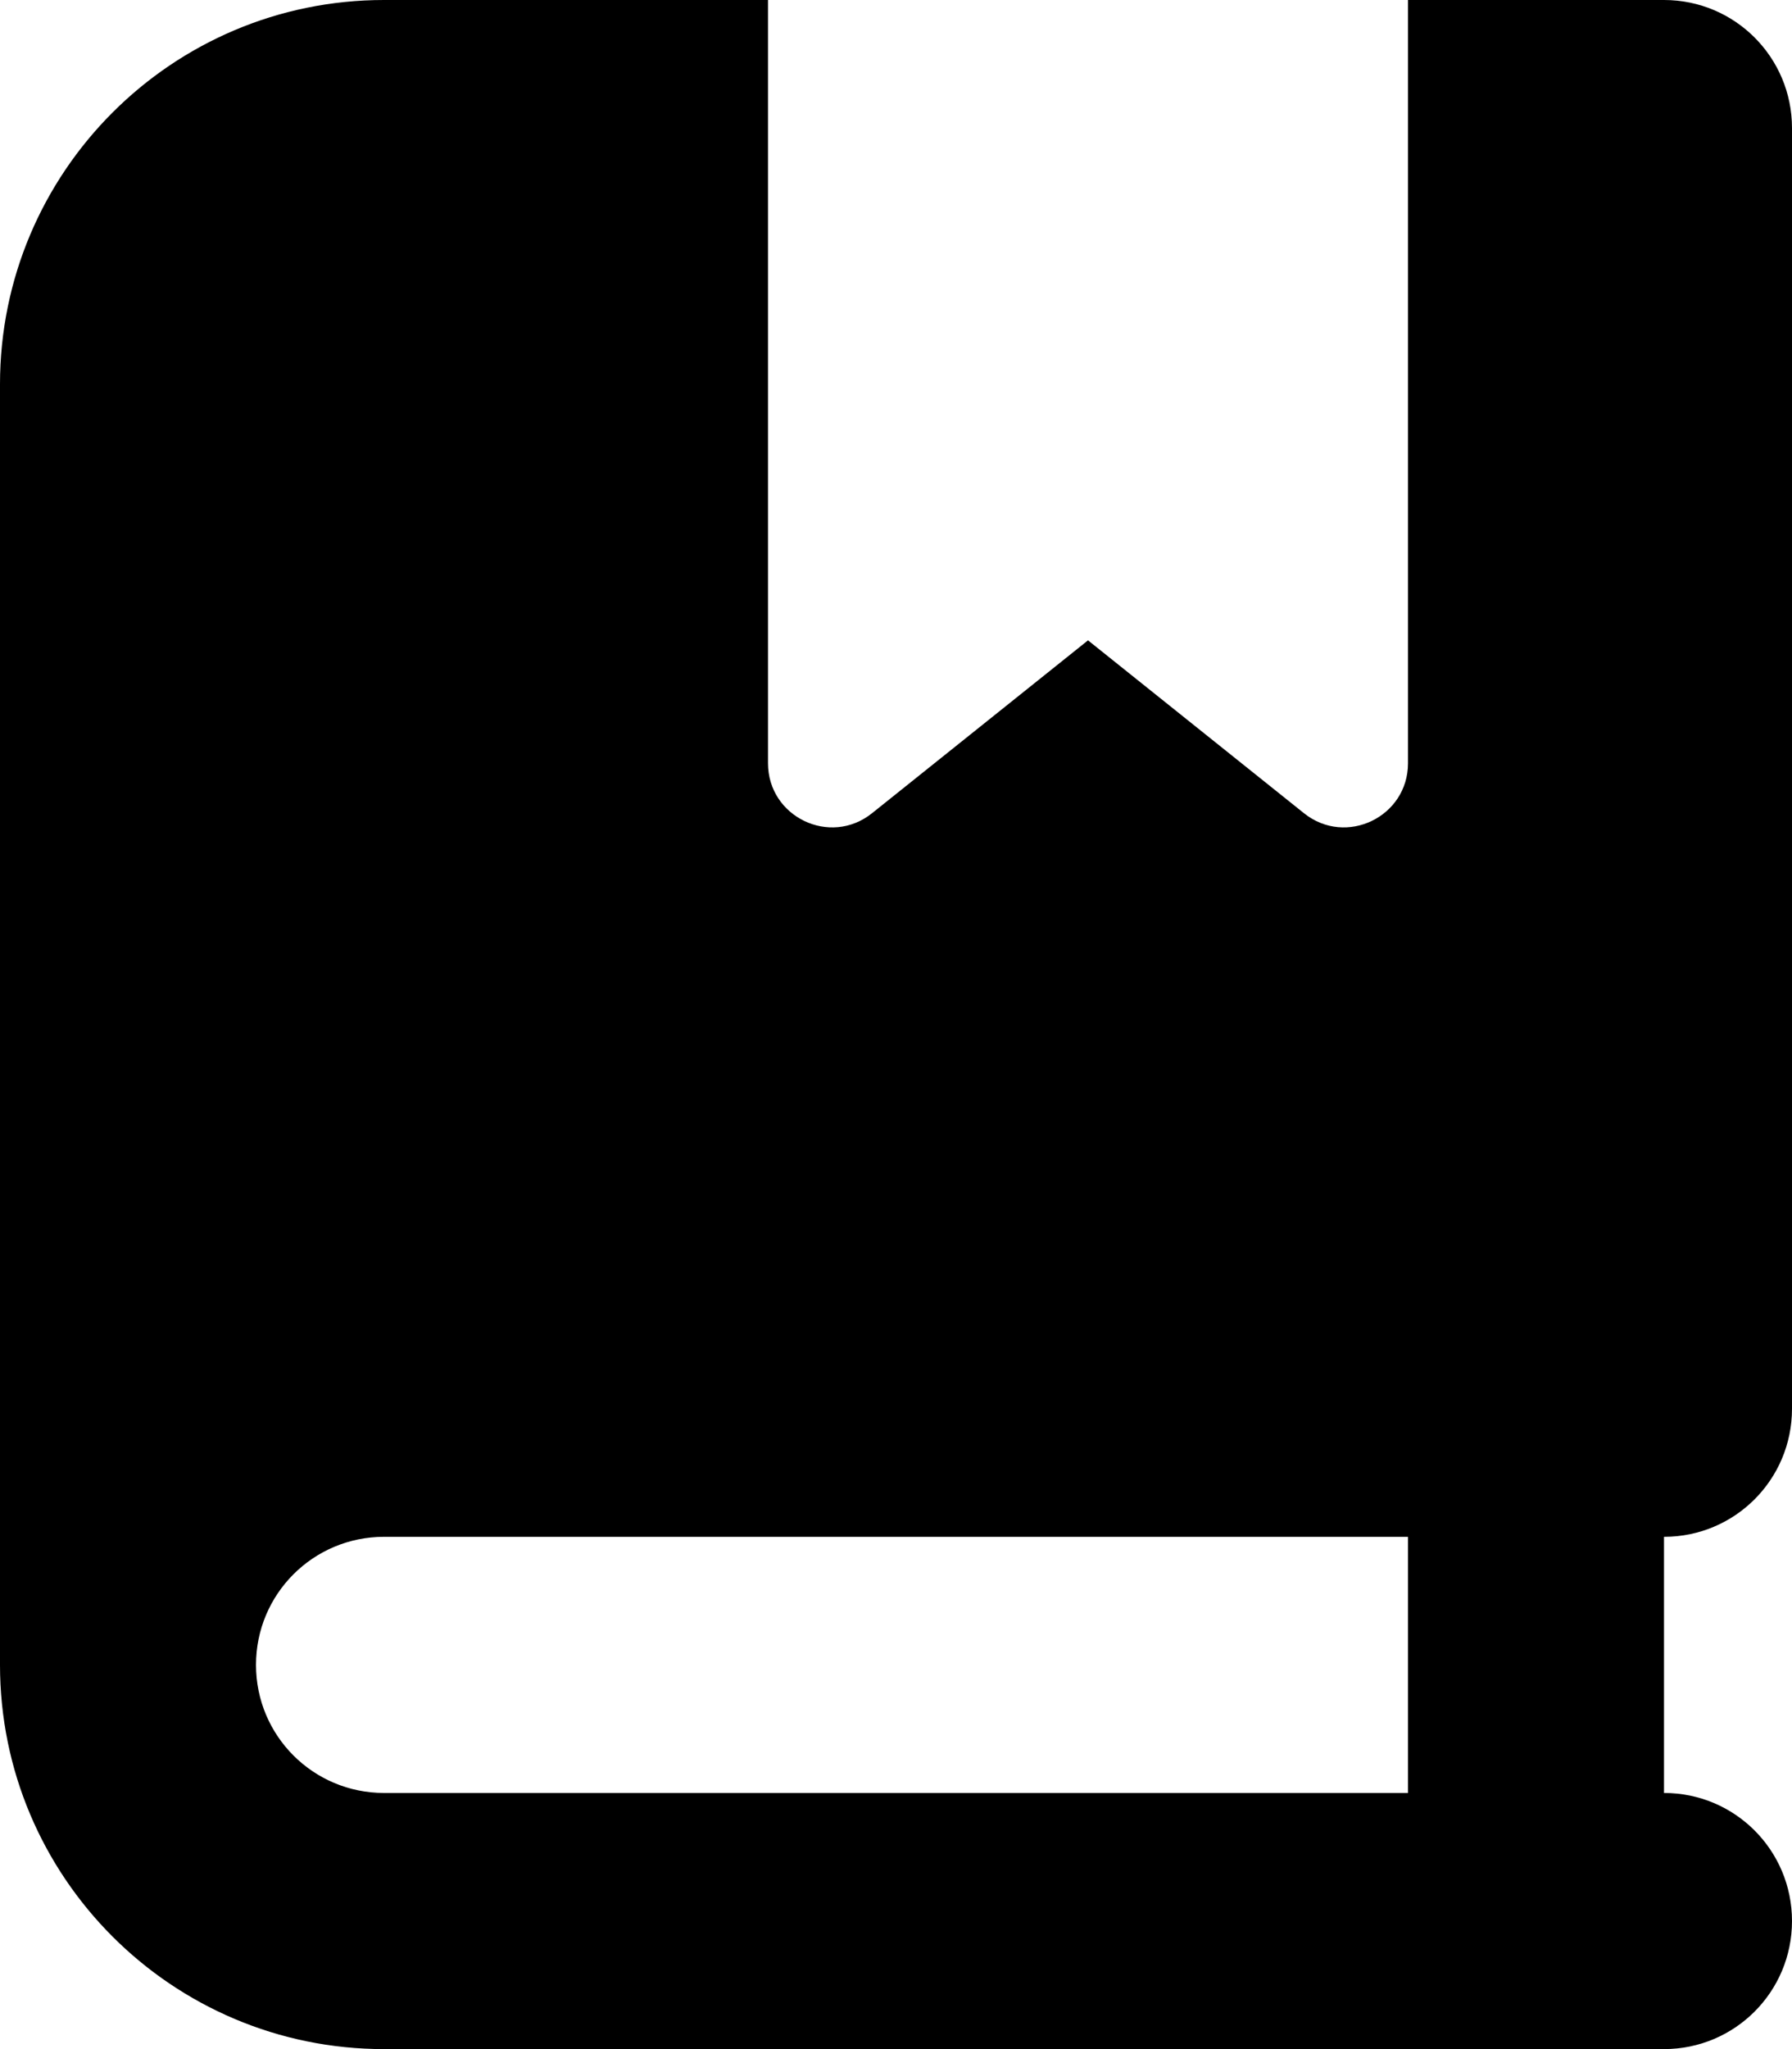
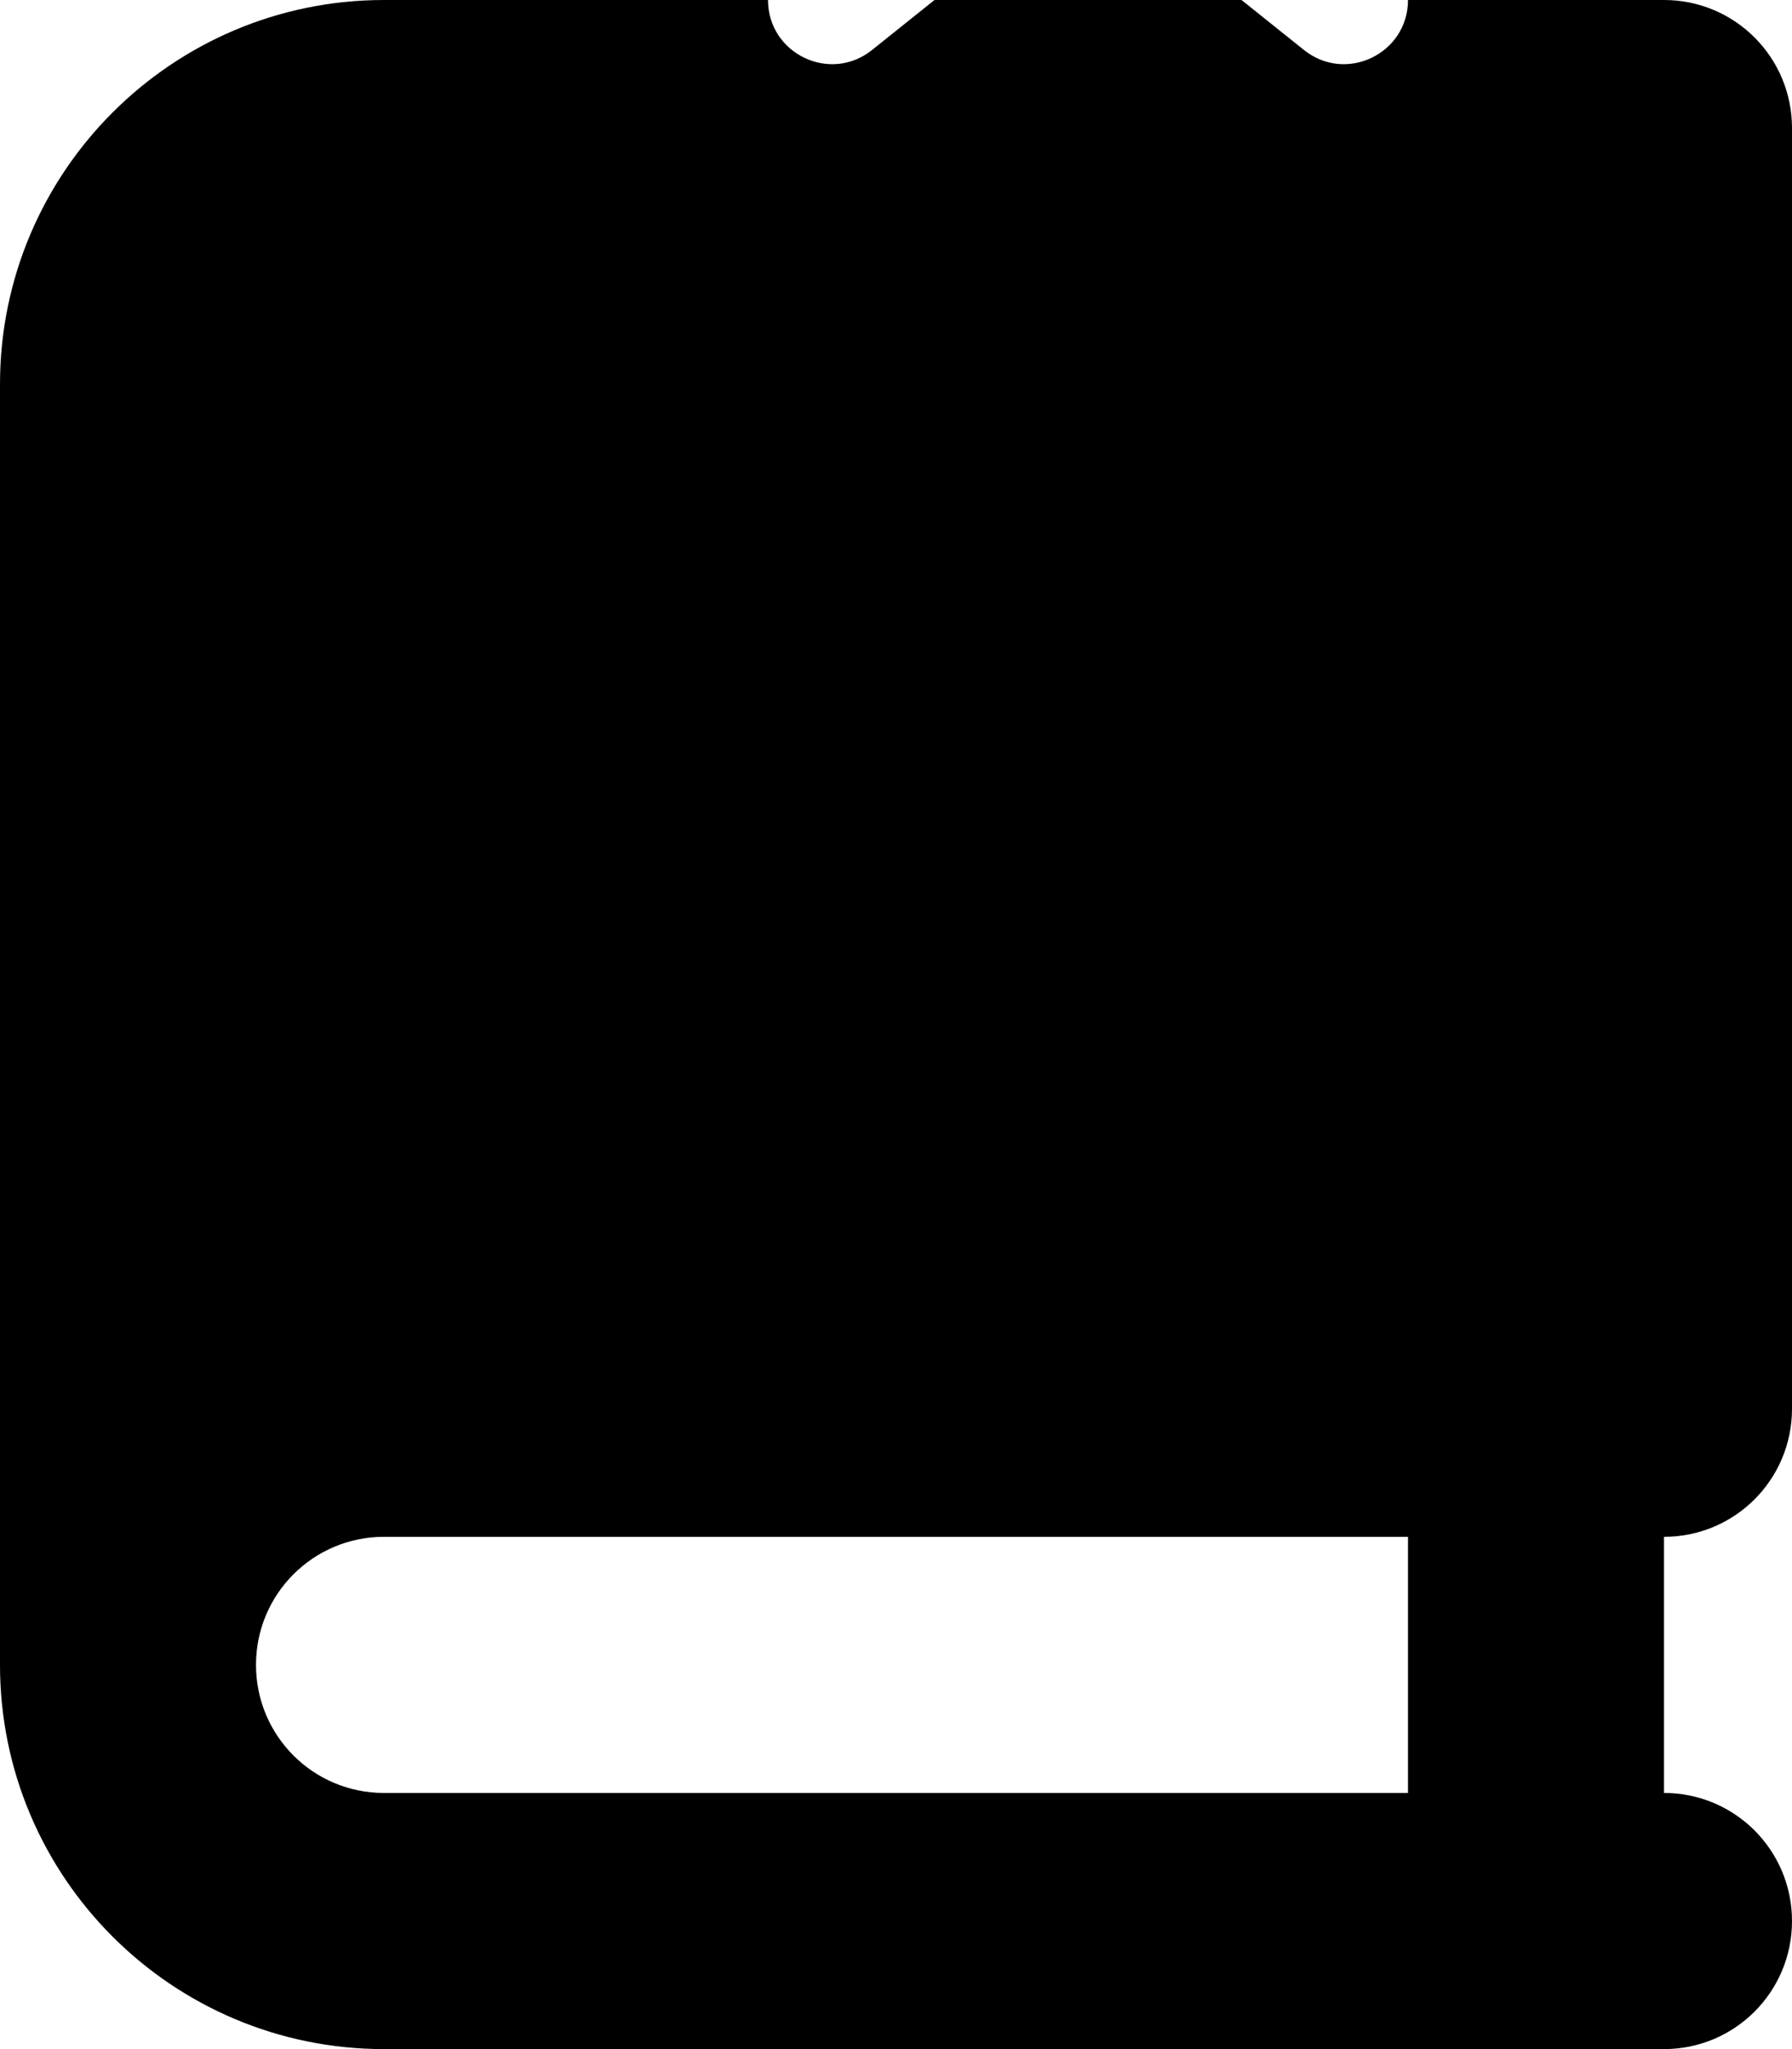
<svg xmlns="http://www.w3.org/2000/svg" viewBox="0 0 448 512">
-   <path d="M0 96C0 43 43 0 96 0h96v190.7c0 13.4 15.5 20.9 26 12.5l54-43.2 54 43.2c10.5 8.4 26 .9 26-12.5V0h64c17.7 0 32 14.3 32 32v320c0 17.7-14.3 32-32 32v64c17.7 0 32 14.3 32 32s-14.3 32-32 32H96c-53 0-96-43-96-96zm64 320c0 17.7 14.3 32 32 32h256v-64H96c-17.7 0-32 14.3-32 32" />
+   <path d="M0 96C0 43 43 0 96 0h96c0 13.4 15.5 20.9 26 12.5l54-43.2 54 43.2c10.5 8.4 26 .9 26-12.5V0h64c17.7 0 32 14.3 32 32v320c0 17.7-14.3 32-32 32v64c17.7 0 32 14.3 32 32s-14.3 32-32 32H96c-53 0-96-43-96-96zm64 320c0 17.7 14.3 32 32 32h256v-64H96c-17.7 0-32 14.3-32 32" />
</svg>